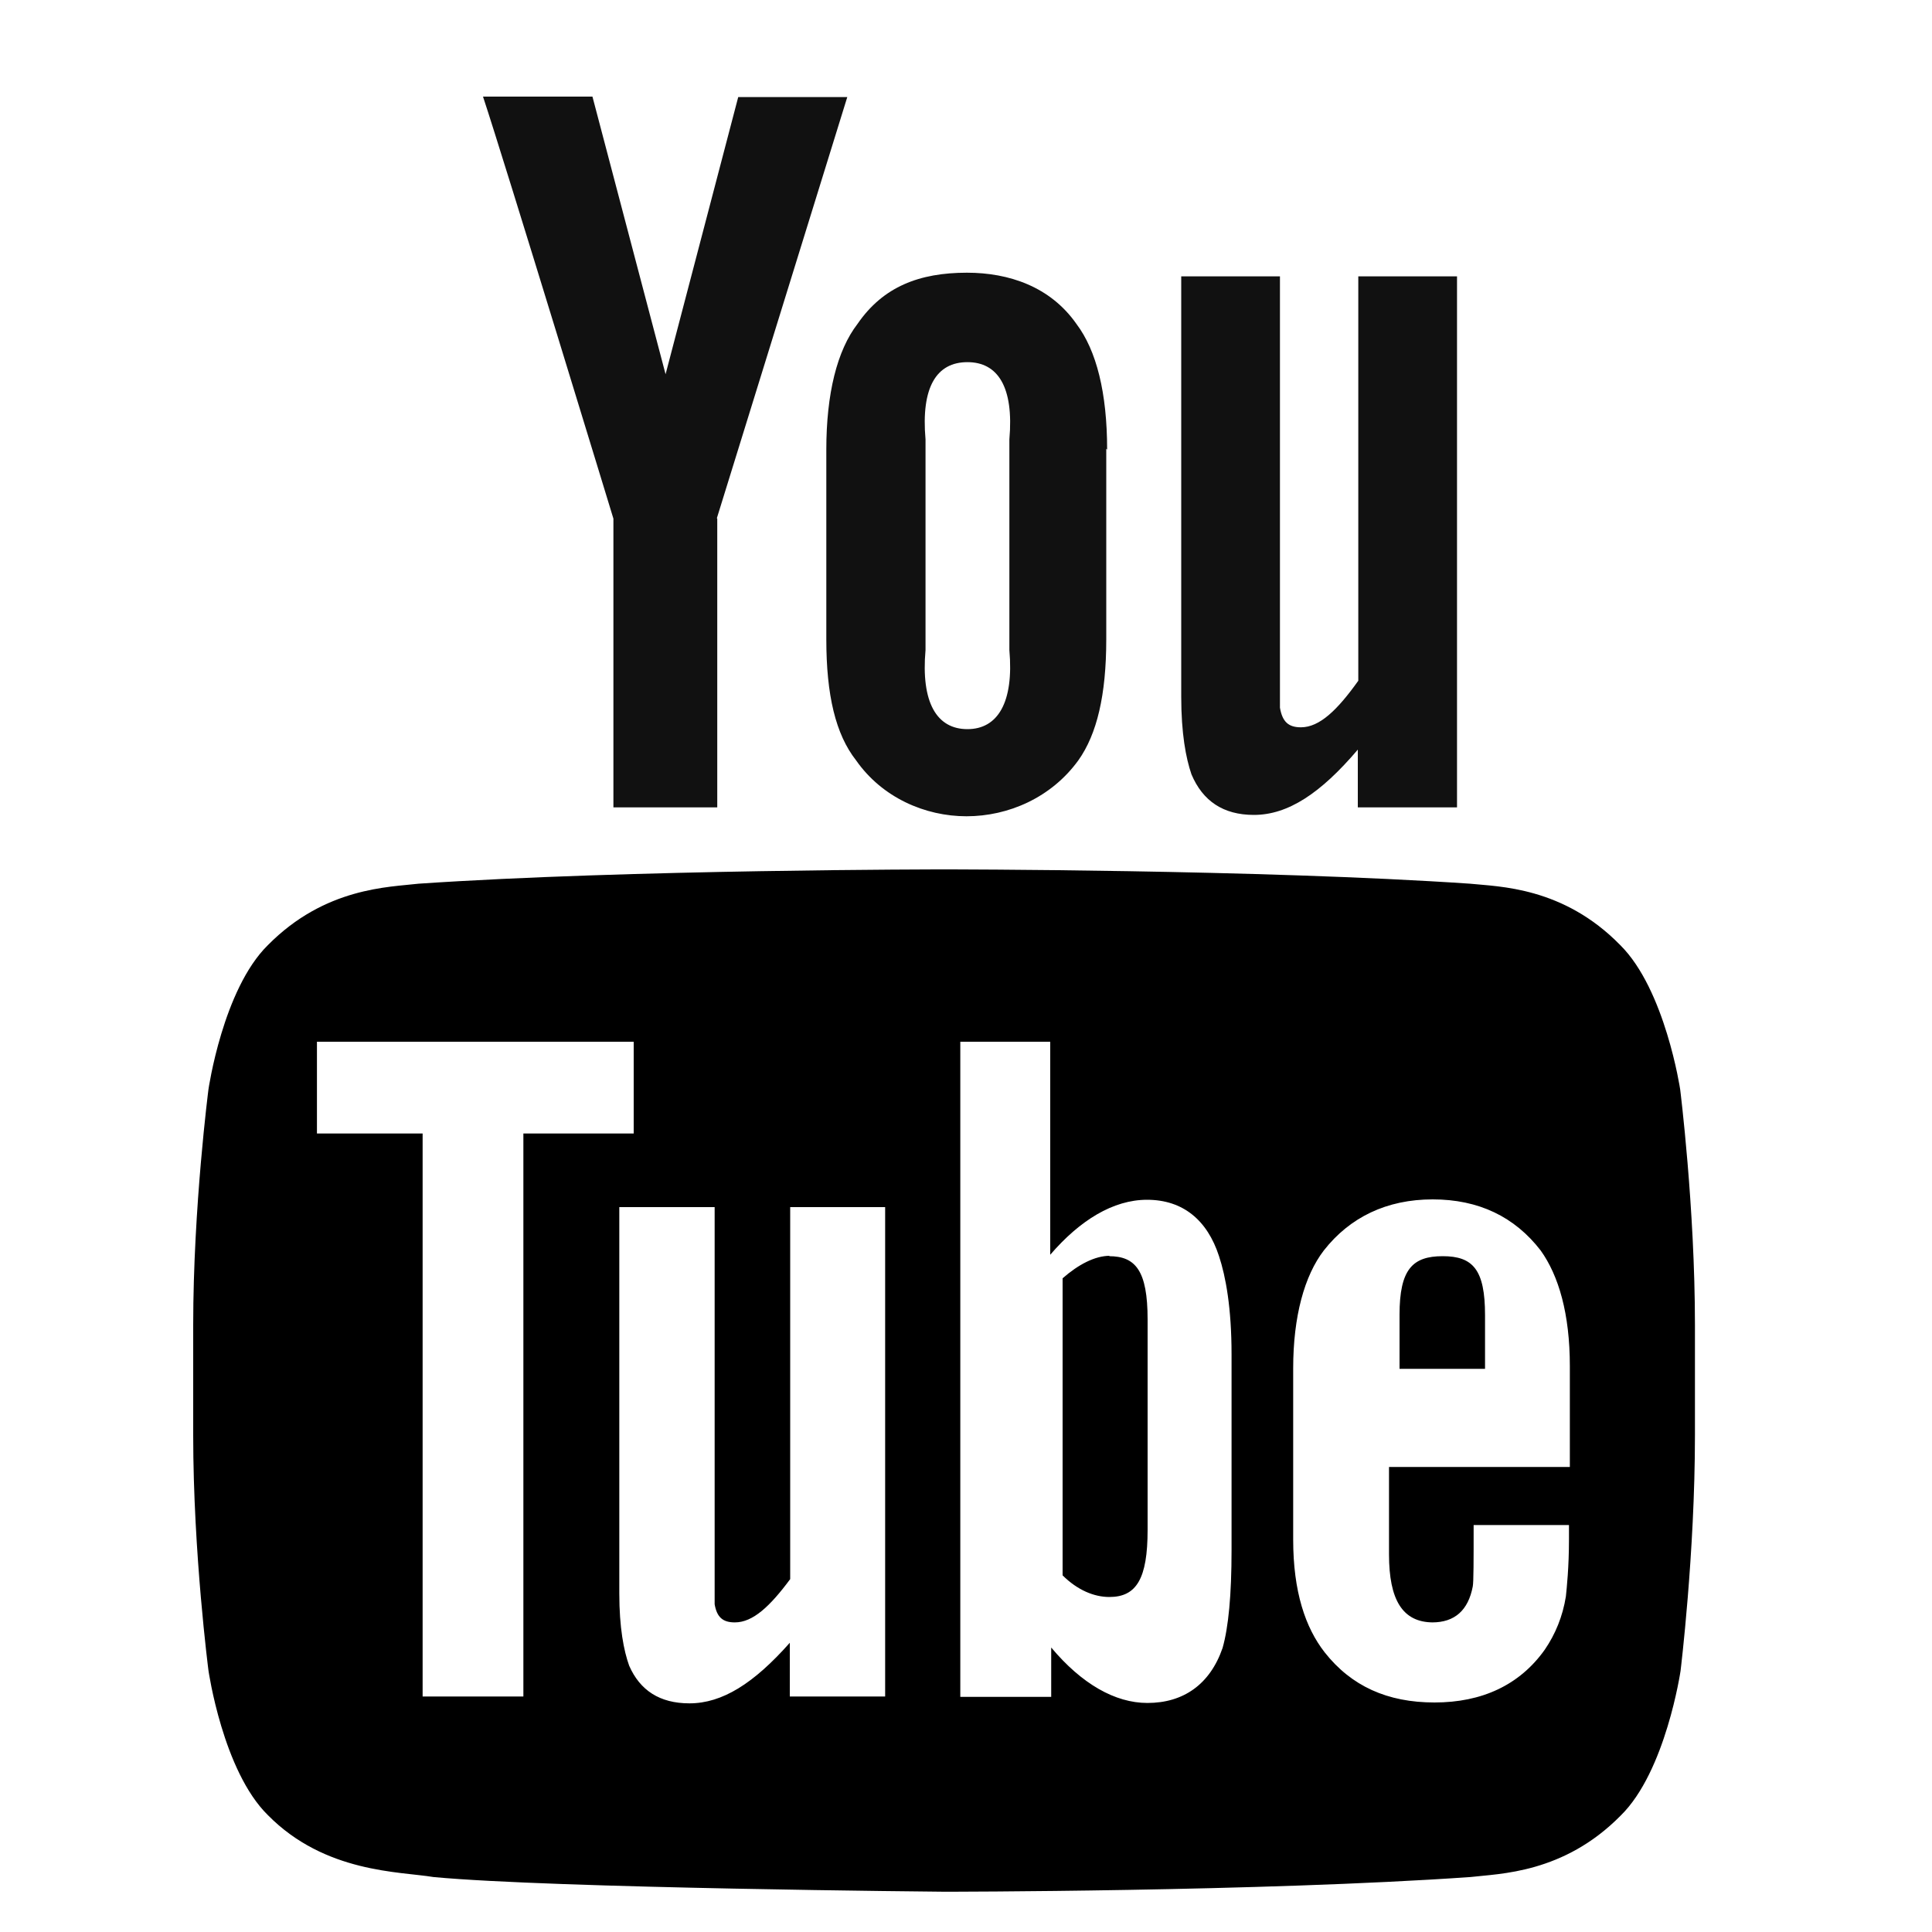
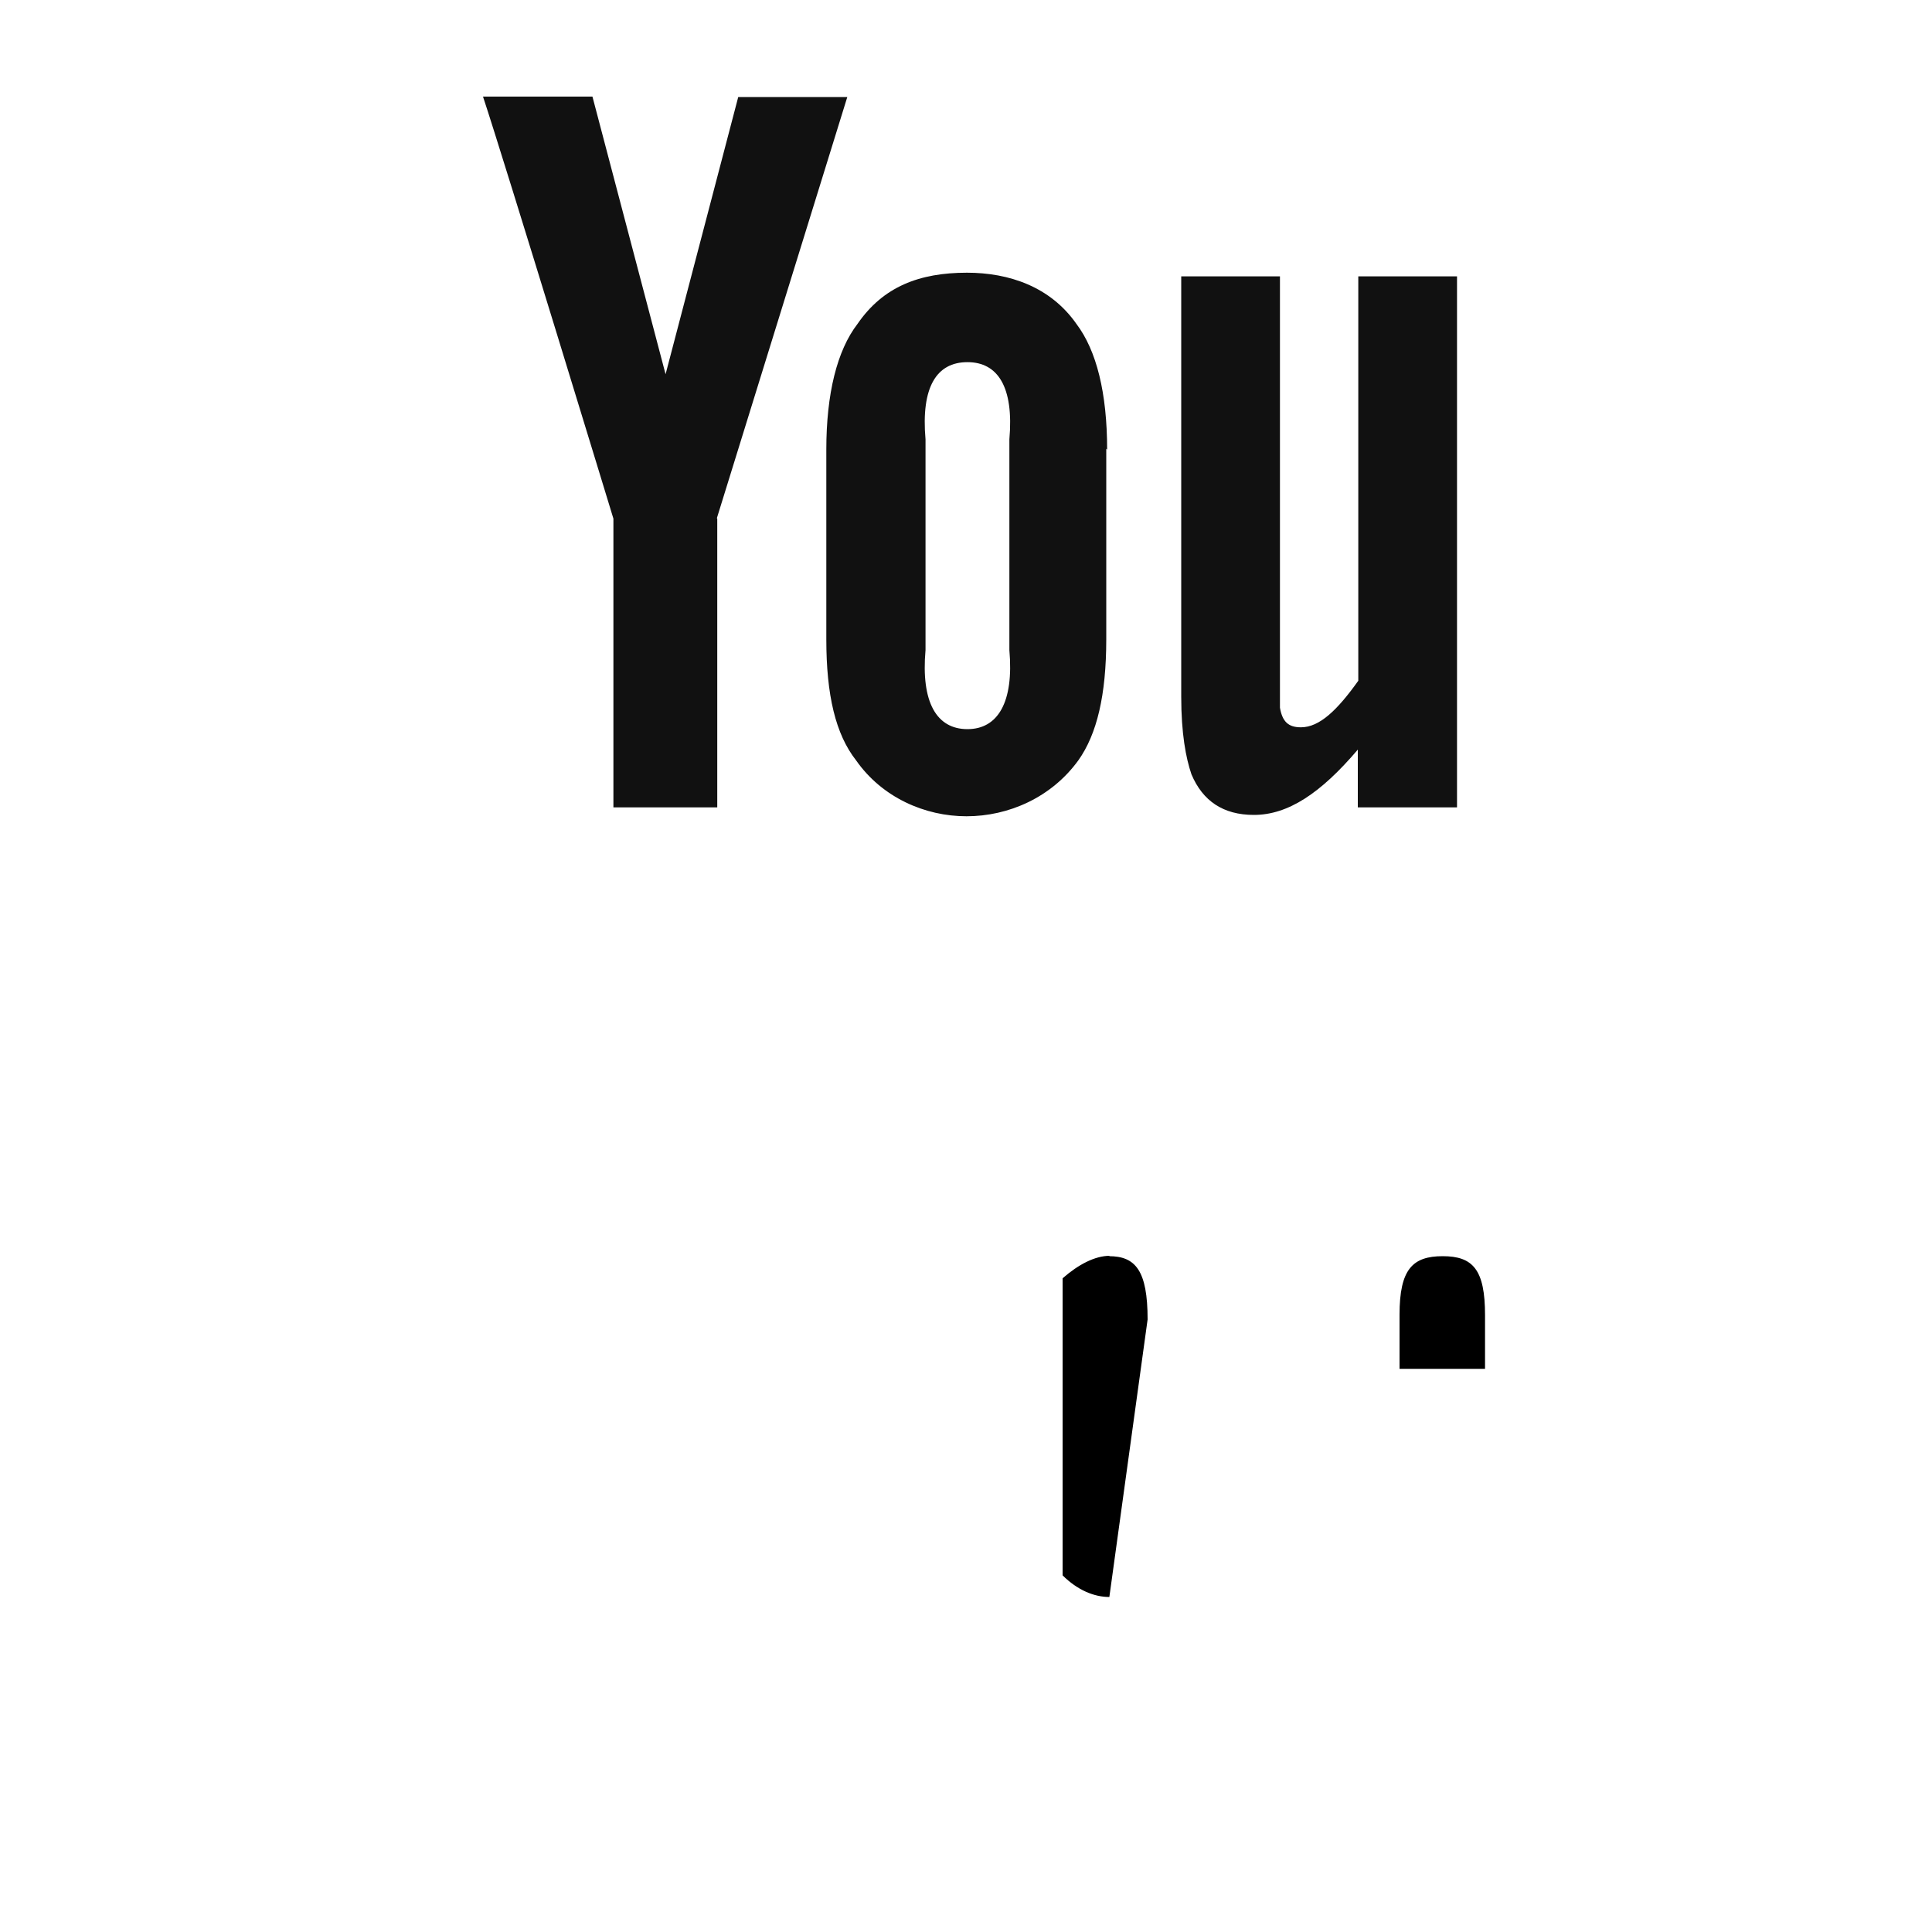
<svg xmlns="http://www.w3.org/2000/svg" width="20px" height="20px" viewBox="0 0 20 20" version="1.1">
  <title>Slice</title>
  <desc>Created with Sketch.</desc>
  <defs />
  <g id="Page-1" stroke="none" stroke-width="1" fill="none" fill-rule="evenodd">
    <g id="YouTube_Logo" transform="translate(2, 1)" fill-rule="nonzero">
      <path d="M13.078,7.358 L12.056,7.358 L12.056,6.76 C11.67,7.214 11.332,7.436 10.98,7.436 C10.662,7.436 10.45,7.291 10.334,7.016 C10.276,6.847 10.228,6.592 10.228,6.211 L10.228,1.861 L11.25,1.861 L11.25,6.326 C11.275,6.471 11.337,6.529 11.467,6.529 C11.66,6.529 11.844,6.351 12.061,6.047 L12.061,1.861 L13.083,1.861 L13.083,7.358 L13.078,7.358 Z M9.461,3.655 C9.461,3.067 9.351,2.628 9.143,2.353 C8.873,1.967 8.444,1.823 8.01,1.823 C7.518,1.823 7.142,1.967 6.877,2.353 C6.665,2.628 6.554,3.076 6.554,3.655 L6.554,5.618 C6.554,6.196 6.65,6.601 6.862,6.871 C7.132,7.257 7.576,7.45 8.005,7.45 C8.439,7.45 8.883,7.257 9.163,6.871 C9.355,6.601 9.452,6.196 9.452,5.618 L9.452,3.645 L9.461,3.655 Z M8.449,5.729 C8.497,6.273 8.328,6.548 8.015,6.548 C7.697,6.548 7.533,6.273 7.581,5.729 L7.581,3.549 C7.533,3.004 7.697,2.749 8.015,2.749 C8.328,2.749 8.497,3.004 8.449,3.549 L8.449,5.729 Z M5.425,4.369 L5.425,7.358 L4.35,7.358 L4.35,4.369 C4.35,4.369 3.227,0.685 3,0 L4.133,0 L4.89,2.874 L5.642,0.005 L6.771,0.005 L5.421,4.364 L5.425,4.369 Z" id="Shape" fill="#111111" />
-       <path d="M9.489,12 C9.335,12 9.163,12.09 9,12.233 L9,15.308 C9.154,15.461 9.326,15.532 9.484,15.532 C9.764,15.532 9.88,15.344 9.88,14.837 L9.88,12.659 C9.88,12.152 9.754,12.004 9.48,12.004 M13.373,12.614 C13.373,12.143 13.248,12.004 12.935,12.004 C12.623,12.004 12.488,12.139 12.488,12.61 L12.488,13.17 L13.373,13.17 L13.373,12.619" id="Shape" fill="#000000" />
-       <path d="M15.393,10.277 C15.393,10.277 15.239,9.246 14.773,8.784 C14.182,8.179 13.516,8.179 13.218,8.148 C11.043,8 7.778,8 7.778,8 L7.768,8 C7.768,8 4.508,8 2.333,8.148 C2.031,8.184 1.365,8.184 0.773,8.784 C0.307,9.242 0.158,10.277 0.158,10.277 C0.158,10.277 0,11.496 0,12.716 L0,13.859 C0,15.078 0.158,16.293 0.158,16.293 C0.158,16.293 0.307,17.333 0.773,17.79 C1.365,18.391 2.142,18.373 2.487,18.431 C3.731,18.548 7.773,18.583 7.773,18.583 C7.773,18.583 11.047,18.583 13.222,18.431 C13.525,18.395 14.186,18.395 14.778,17.794 C15.244,17.337 15.397,16.297 15.397,16.297 C15.397,16.297 15.546,15.082 15.546,13.859 L15.546,12.716 C15.546,11.496 15.393,10.277 15.393,10.277 Z M3.414,16.562 L2.375,16.562 L2.375,10.734 L1.281,10.734 L1.281,9.784 L4.56,9.784 L4.56,10.734 L3.418,10.734 L3.418,16.562 L3.414,16.562 Z M7.163,16.562 L6.176,16.562 L6.176,16.006 C5.803,16.427 5.477,16.633 5.137,16.633 C4.83,16.633 4.625,16.499 4.513,16.243 C4.457,16.087 4.411,15.849 4.411,15.495 L4.411,11.496 L5.398,11.496 L5.398,15.607 C5.421,15.741 5.482,15.795 5.607,15.795 C5.794,15.795 5.971,15.629 6.18,15.347 L6.18,11.496 L7.163,11.496 L7.163,16.562 Z M10.749,15.047 C10.749,15.513 10.717,15.845 10.656,16.06 C10.526,16.436 10.251,16.629 9.878,16.629 C9.543,16.629 9.198,16.432 8.882,16.055 L8.882,16.566 L7.941,16.566 L7.941,9.784 L8.872,9.784 L8.872,11.989 C9.18,11.631 9.524,11.42 9.874,11.42 C10.246,11.42 10.498,11.631 10.619,12.003 C10.689,12.214 10.749,12.541 10.749,13.02 L10.749,15.047 Z M12.826,15.795 C13.059,15.795 13.199,15.67 13.246,15.423 C13.255,15.378 13.255,15.154 13.255,14.787 L14.242,14.787 L14.242,14.93 C14.242,15.226 14.219,15.437 14.21,15.526 C14.177,15.732 14.102,15.916 13.991,16.078 C13.73,16.445 13.339,16.624 12.85,16.624 C12.361,16.624 11.988,16.454 11.713,16.105 C11.513,15.849 11.387,15.477 11.387,14.939 L11.387,13.164 C11.387,12.626 11.504,12.205 11.704,11.945 C11.974,11.6 12.356,11.416 12.831,11.416 C13.306,11.416 13.679,11.595 13.949,11.945 C14.135,12.205 14.251,12.599 14.251,13.142 L14.251,14.186 L12.379,14.186 L12.379,15.091 C12.379,15.562 12.519,15.795 12.836,15.795 L12.826,15.795 Z" id="Shape" fill="#000000" />
+       <path d="M9.489,12 C9.335,12 9.163,12.09 9,12.233 L9,15.308 C9.154,15.461 9.326,15.532 9.484,15.532 L9.88,12.659 C9.88,12.152 9.754,12.004 9.48,12.004 M13.373,12.614 C13.373,12.143 13.248,12.004 12.935,12.004 C12.623,12.004 12.488,12.139 12.488,12.61 L12.488,13.17 L13.373,13.17 L13.373,12.619" id="Shape" fill="#000000" />
    </g>
  </g>
</svg>